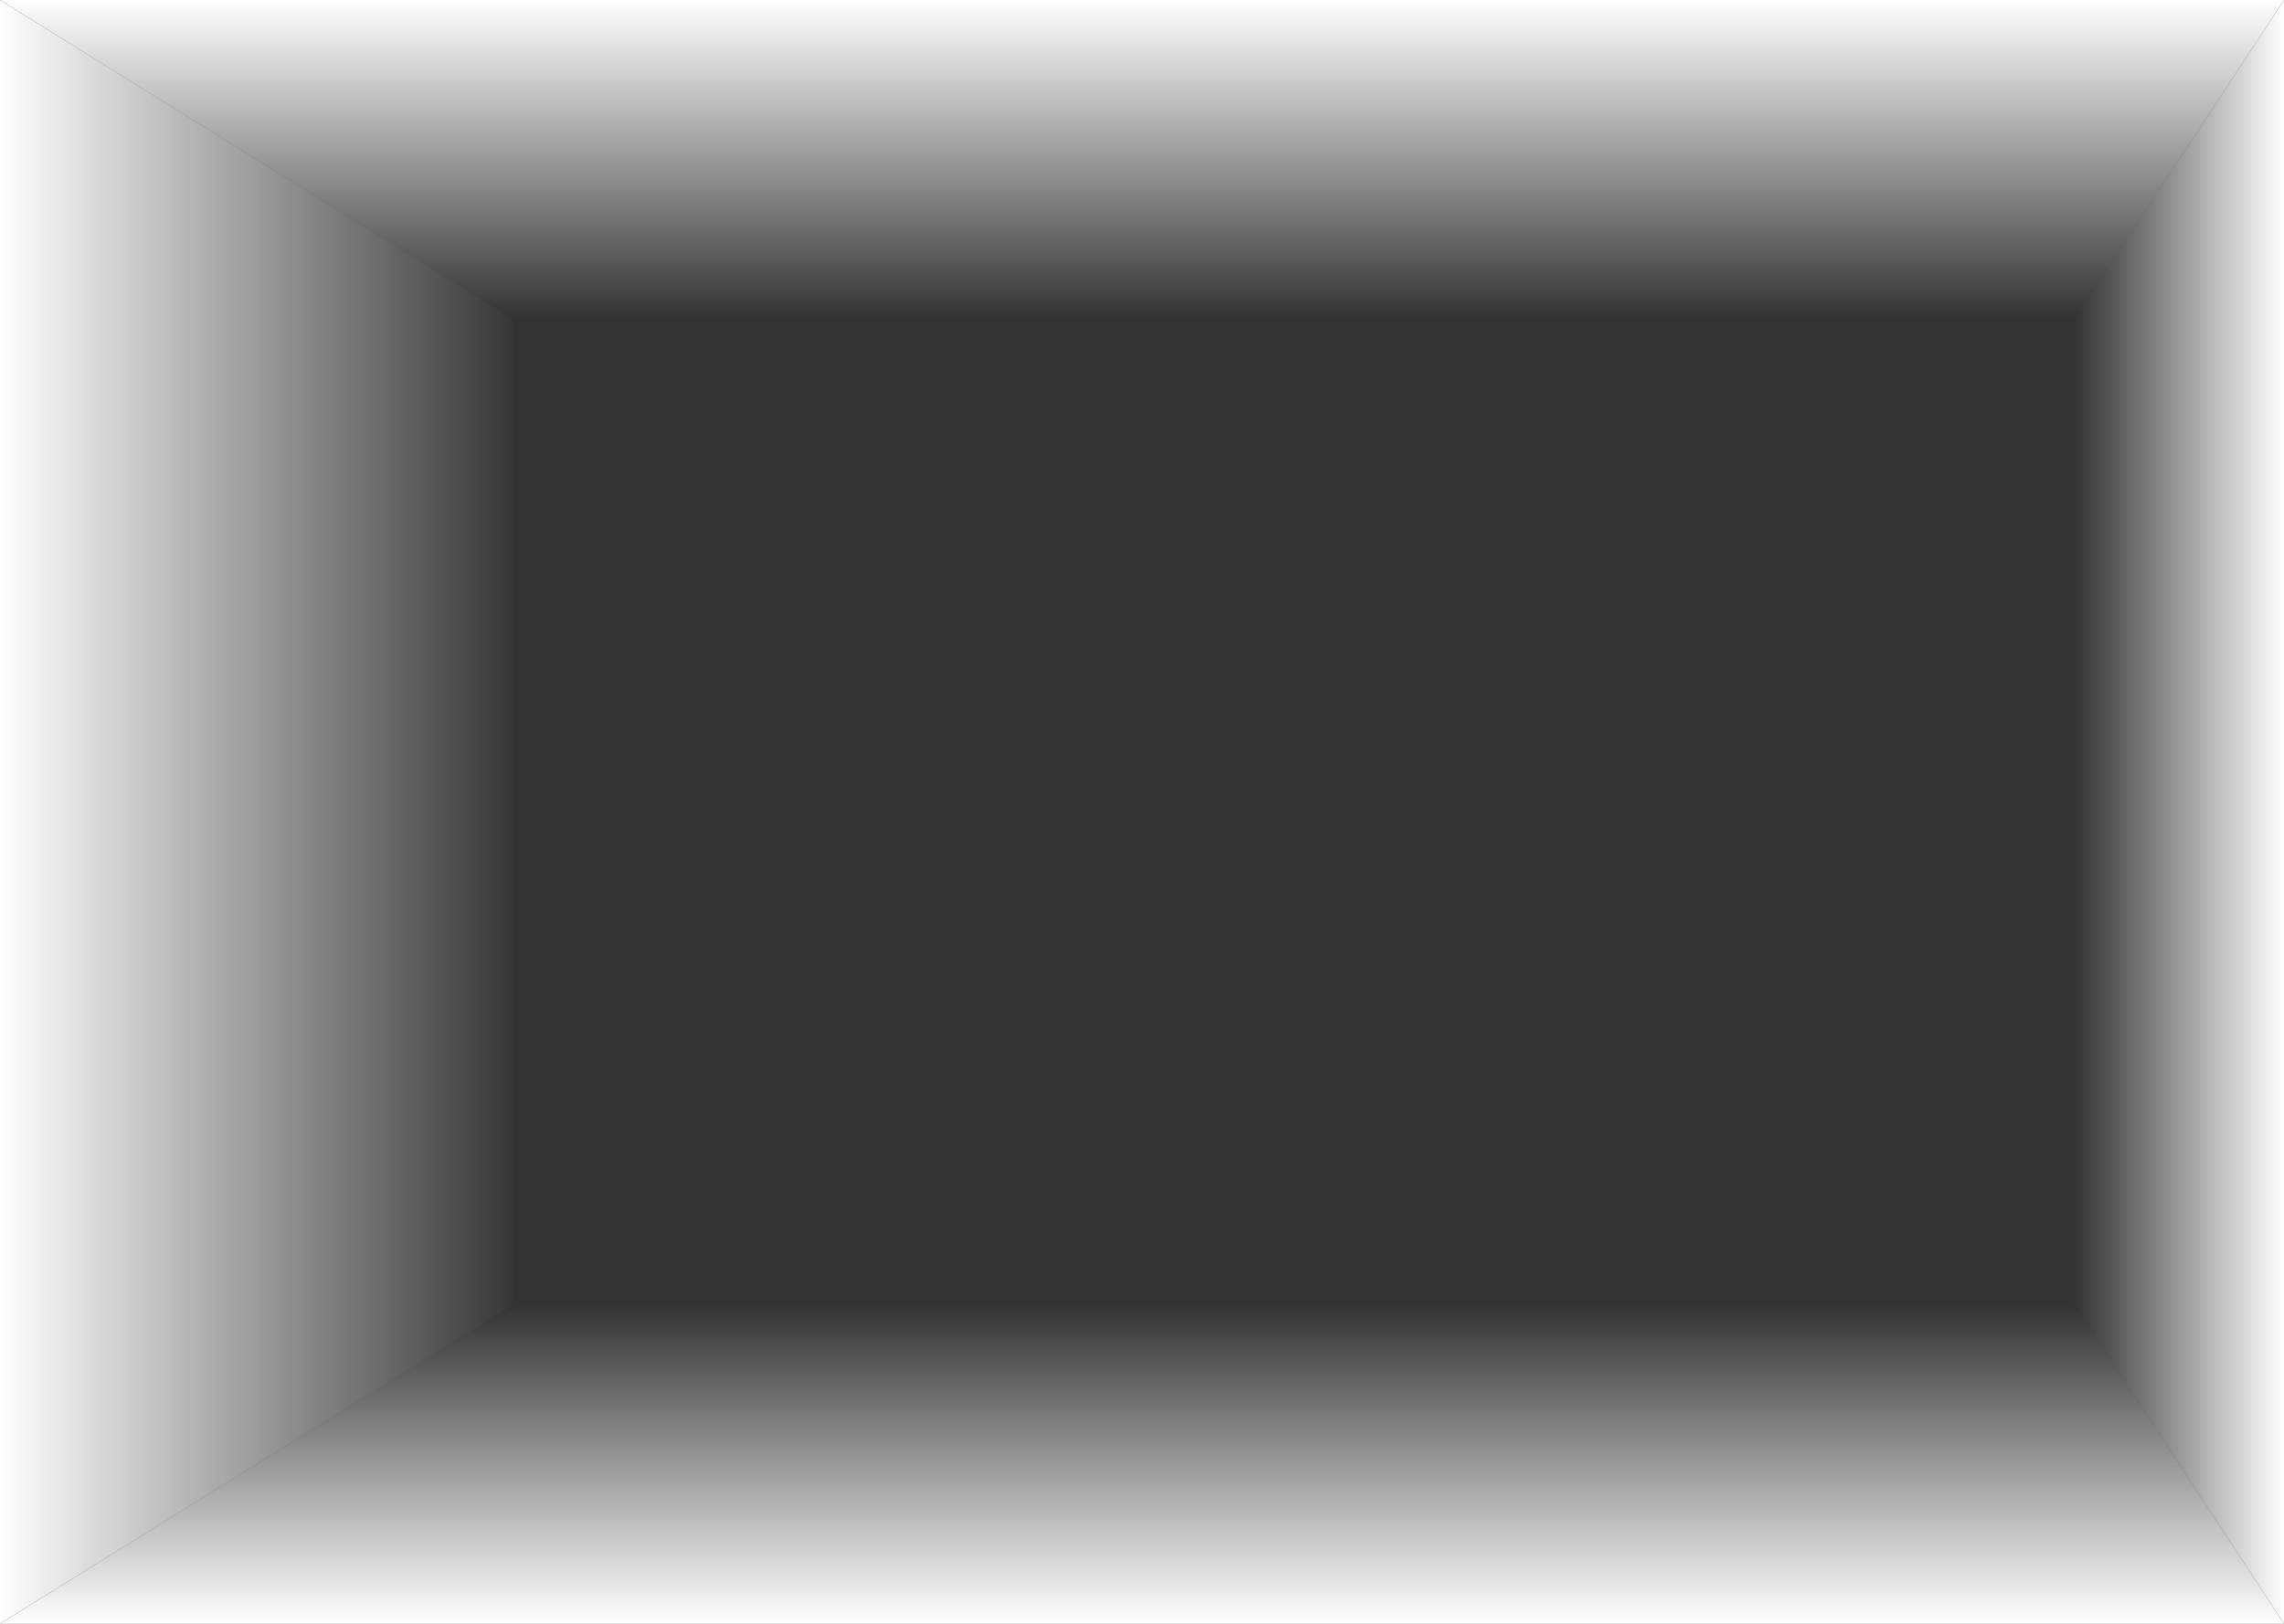
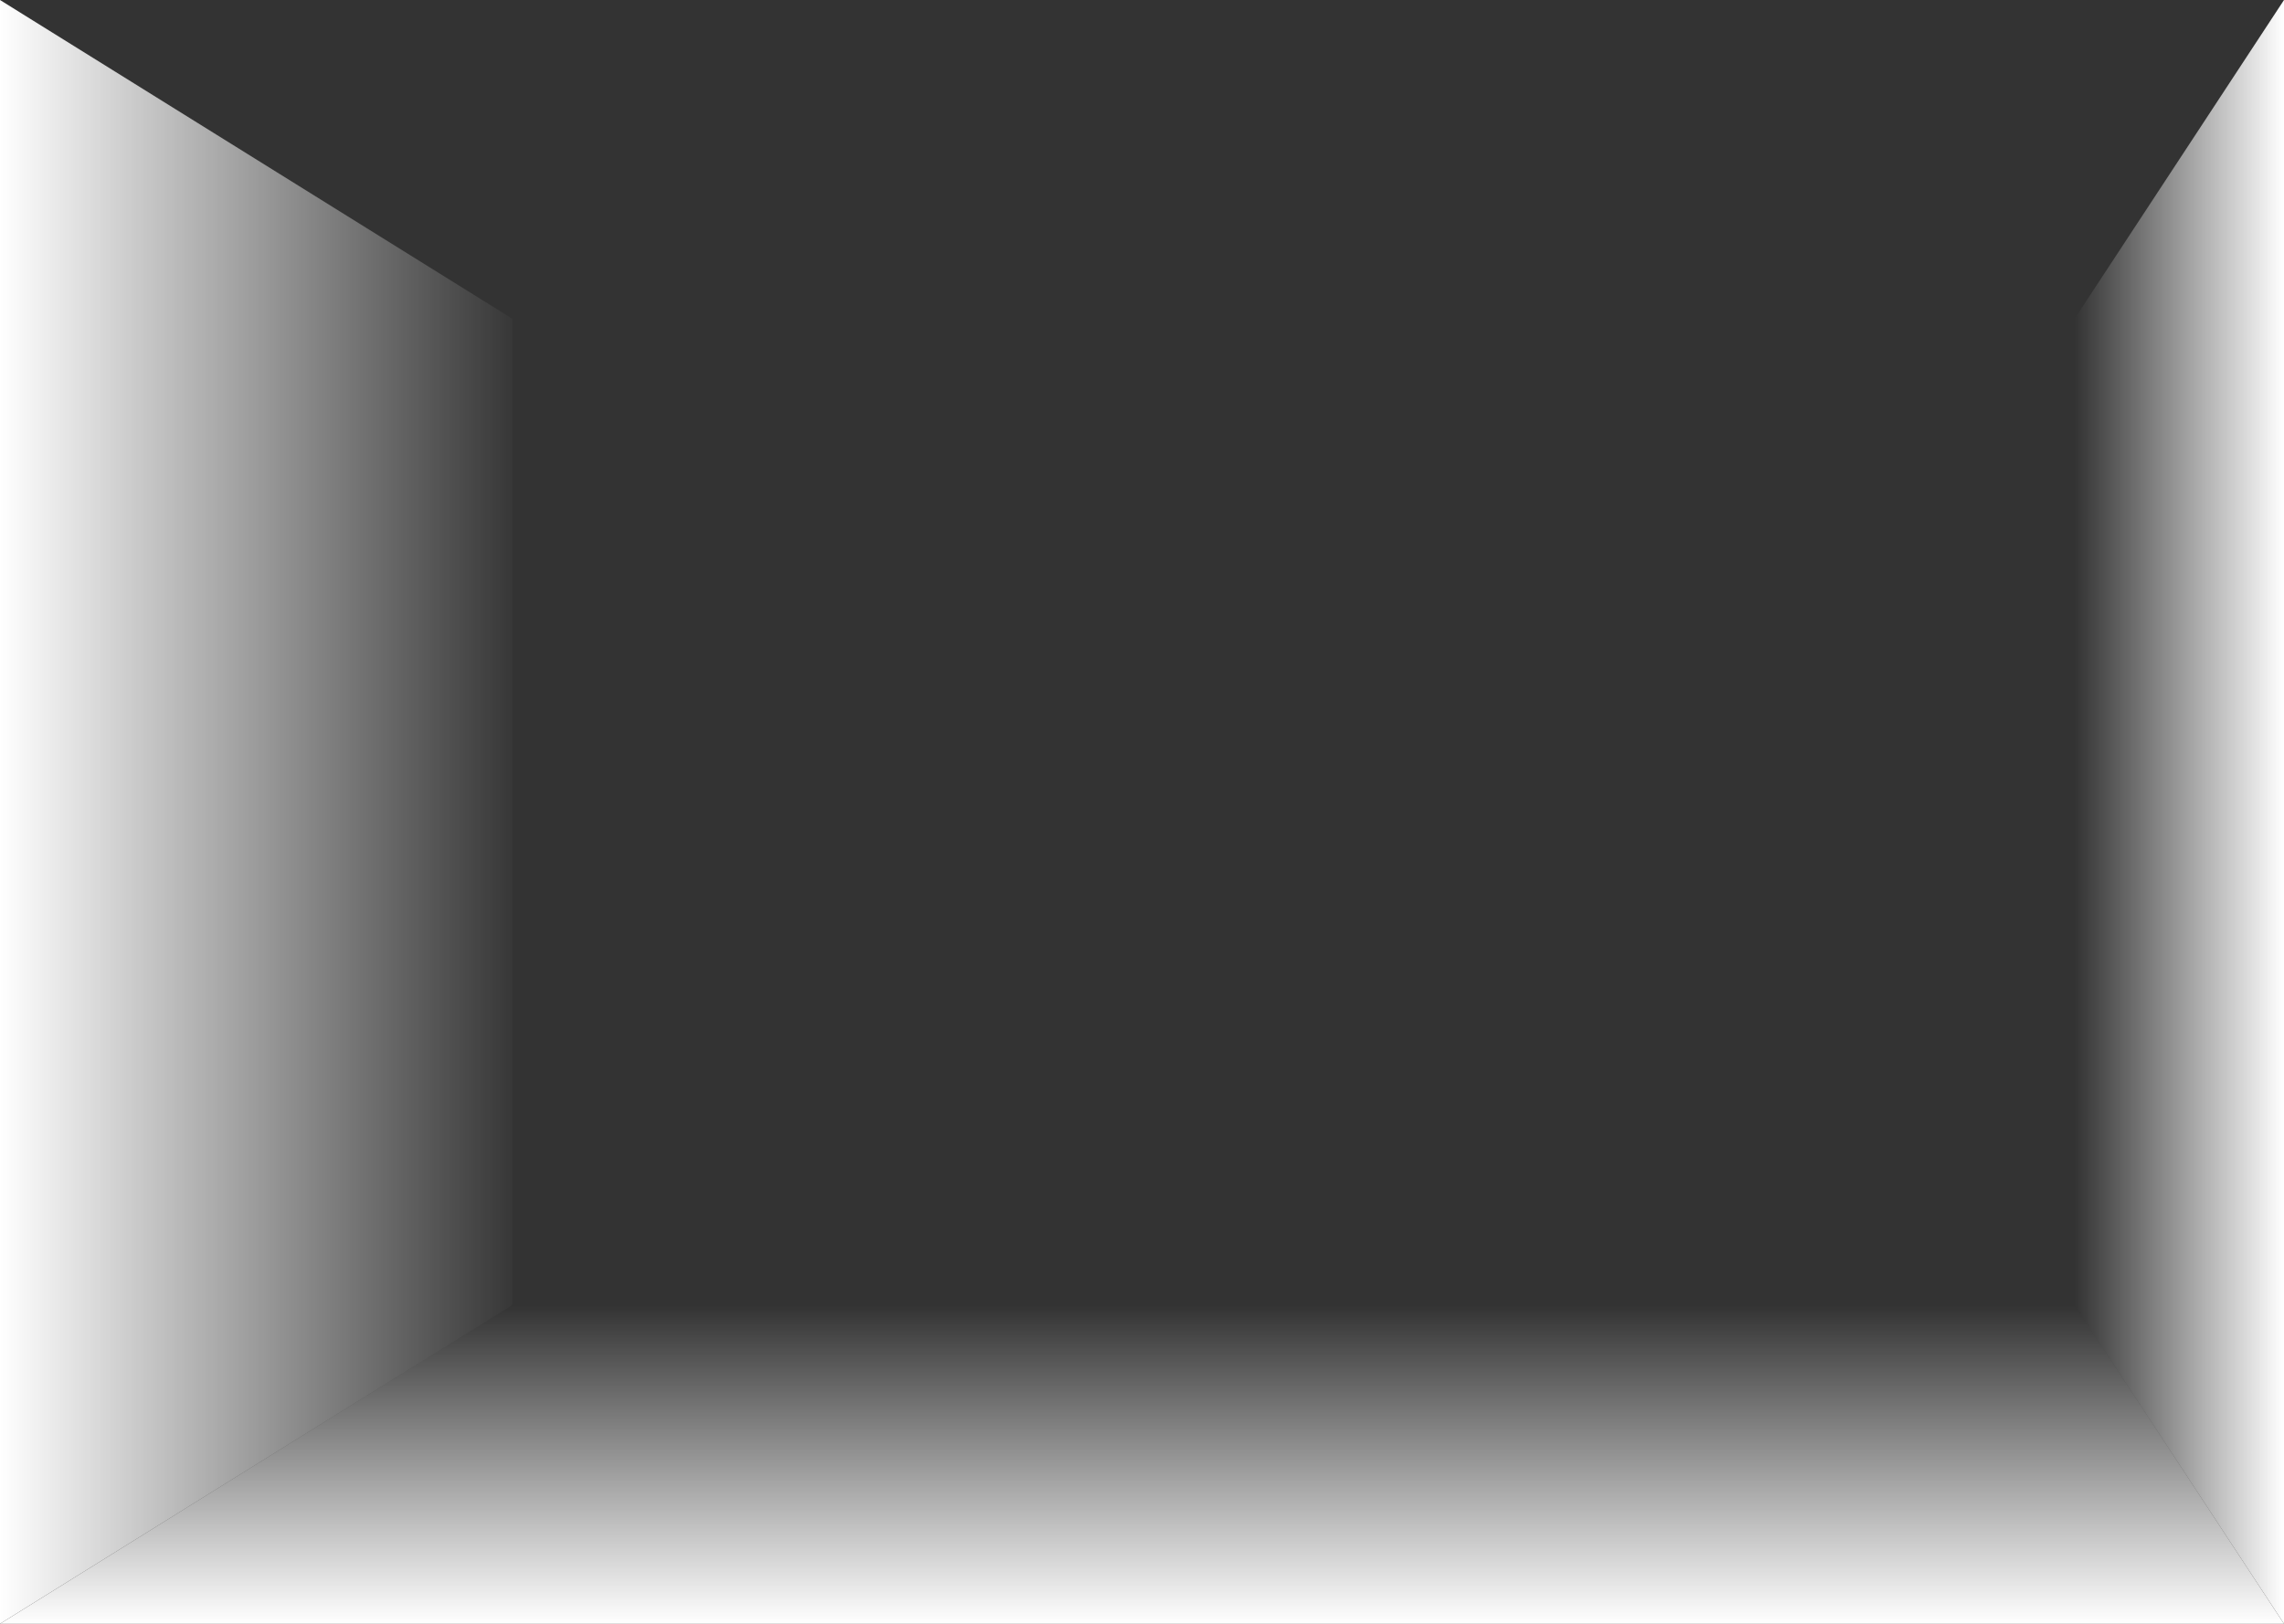
<svg xmlns="http://www.w3.org/2000/svg" width="1440" height="1024" viewBox="0 0 1440 1024" fill="none" preserveAspectRatio="none">
  <rect x="0" y="0" width="1440" height="1024" fill="#333333" stroke="none" />
  <path d="M0 1024H1440L1308 823H323L0 1024Z" fill="url(#paint0_linear)" />
-   <path d="M323 823L0 1024V0L323 201L323 823Z" fill="url(#paint1_linear)" />
-   <path d="M1440 0L0 0L323 201L1308 201L1440 0Z" fill="url(#paint2_linear)" />
+   <path d="M323 823L0 1024V0L323 201Z" fill="url(#paint1_linear)" />
  <path d="M1308 201L1440 0L1440 1024L1308 823L1308 201Z" fill="url(#paint3_linear)" />
  <defs>
    <linearGradient id="paint0_linear" x1="720" y1="1024" x2="720" y2="823" gradientUnits="userSpaceOnUse">
      <stop stop-color="white" />
      <stop offset="1" stop-color="white" stop-opacity="0" />
    </linearGradient>
    <linearGradient id="paint1_linear" x1="1.5099e-05" y1="512" x2="330" y2="512" gradientUnits="userSpaceOnUse">
      <stop stop-color="white" />
      <stop offset="1" stop-color="white" stop-opacity="0" />
    </linearGradient>
    <linearGradient id="paint2_linear" x1="720" y1="6.29444e-05" x2="720" y2="201" gradientUnits="userSpaceOnUse">
      <stop stop-color="white" />
      <stop offset="1" stop-color="white" stop-opacity="0" />
    </linearGradient>
    <linearGradient id="paint3_linear" x1="1440" y1="512" x2="1308" y2="512" gradientUnits="userSpaceOnUse">
      <stop stop-color="white" />
      <stop offset="1" stop-color="white" stop-opacity="0" />
    </linearGradient>
  </defs>
</svg>